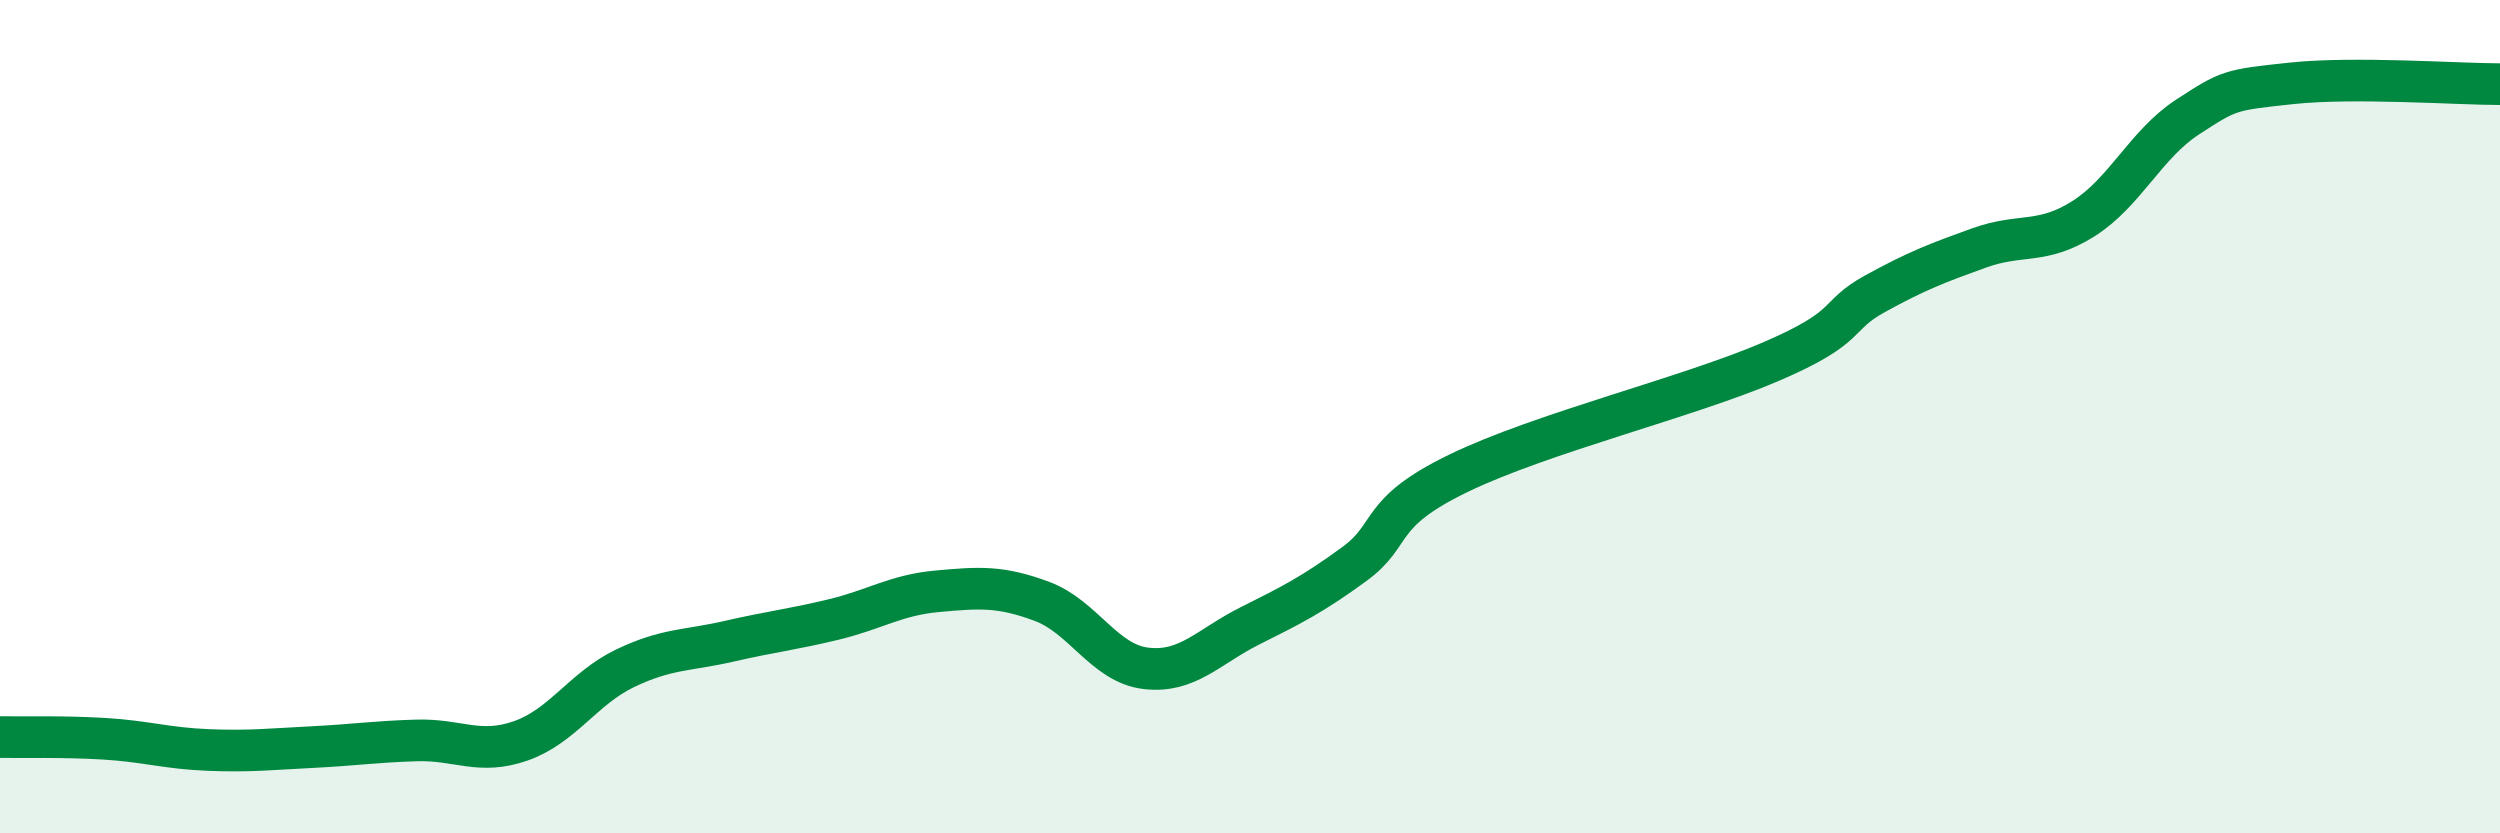
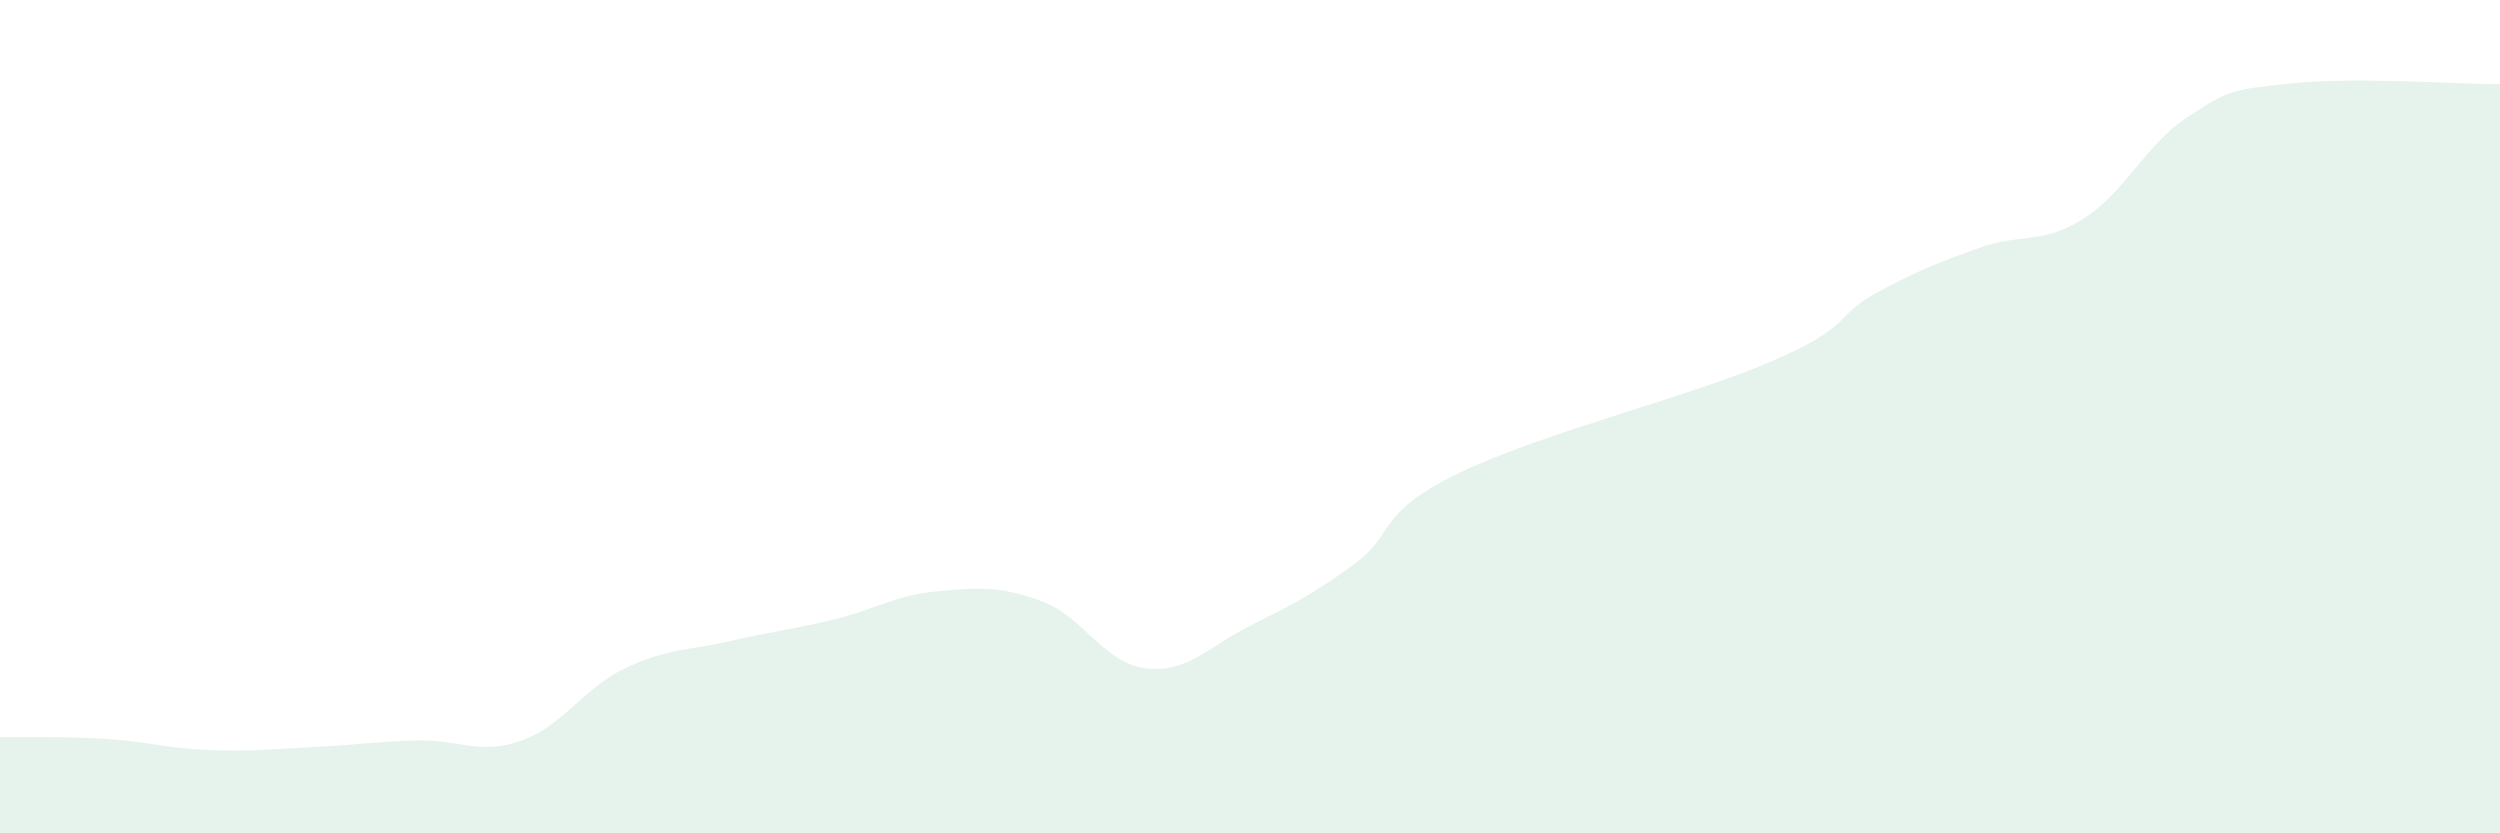
<svg xmlns="http://www.w3.org/2000/svg" width="60" height="20" viewBox="0 0 60 20">
  <path d="M 0,17.69 C 0.5,17.7 1.5,17.67 2.5,17.73 C 3.5,17.79 4,17.96 5,18 C 6,18.04 6.5,17.98 7.5,17.93 C 8.5,17.88 9,17.8 10,17.77 C 11,17.74 11.5,18.13 12.5,17.78 C 13.5,17.43 14,16.52 15,16.04 C 16,15.56 16.5,15.62 17.5,15.39 C 18.5,15.16 19,15.11 20,14.87 C 21,14.63 21.5,14.28 22.5,14.19 C 23.5,14.1 24,14.06 25,14.43 C 26,14.8 26.5,15.92 27.5,16.04 C 28.5,16.16 29,15.52 30,15.02 C 31,14.52 31.5,14.27 32.5,13.54 C 33.5,12.81 33,12.33 35,11.36 C 37,10.39 40.5,9.54 42.5,8.68 C 44.5,7.82 44,7.6 45,7.05 C 46,6.5 46.5,6.31 47.5,5.95 C 48.5,5.59 49,5.88 50,5.25 C 51,4.62 51.5,3.46 52.5,2.81 C 53.5,2.16 53.5,2.16 55,2 C 56.5,1.84 59,2.02 60,2.02L60 20L0 20Z" fill="#008740" opacity="0.1" stroke-linecap="round" stroke-linejoin="round" />
-   <path d="M 0,17.69 C 0.5,17.7 1.5,17.67 2.5,17.73 C 3.5,17.79 4,17.96 5,18 C 6,18.04 6.5,17.98 7.5,17.93 C 8.5,17.88 9,17.8 10,17.77 C 11,17.74 11.5,18.13 12.5,17.78 C 13.5,17.43 14,16.52 15,16.04 C 16,15.56 16.5,15.62 17.5,15.39 C 18.5,15.16 19,15.11 20,14.87 C 21,14.63 21.5,14.28 22.5,14.19 C 23.5,14.1 24,14.06 25,14.43 C 26,14.8 26.5,15.92 27.5,16.04 C 28.5,16.16 29,15.52 30,15.02 C 31,14.52 31.5,14.27 32.5,13.54 C 33.5,12.81 33,12.33 35,11.36 C 37,10.39 40.5,9.54 42.5,8.68 C 44.5,7.82 44,7.6 45,7.05 C 46,6.5 46.5,6.31 47.5,5.95 C 48.5,5.59 49,5.88 50,5.25 C 51,4.62 51.5,3.46 52.5,2.81 C 53.5,2.16 53.5,2.16 55,2 C 56.5,1.84 59,2.02 60,2.02" stroke="#008740" stroke-width="1" fill="none" stroke-linecap="round" stroke-linejoin="round" />
</svg>